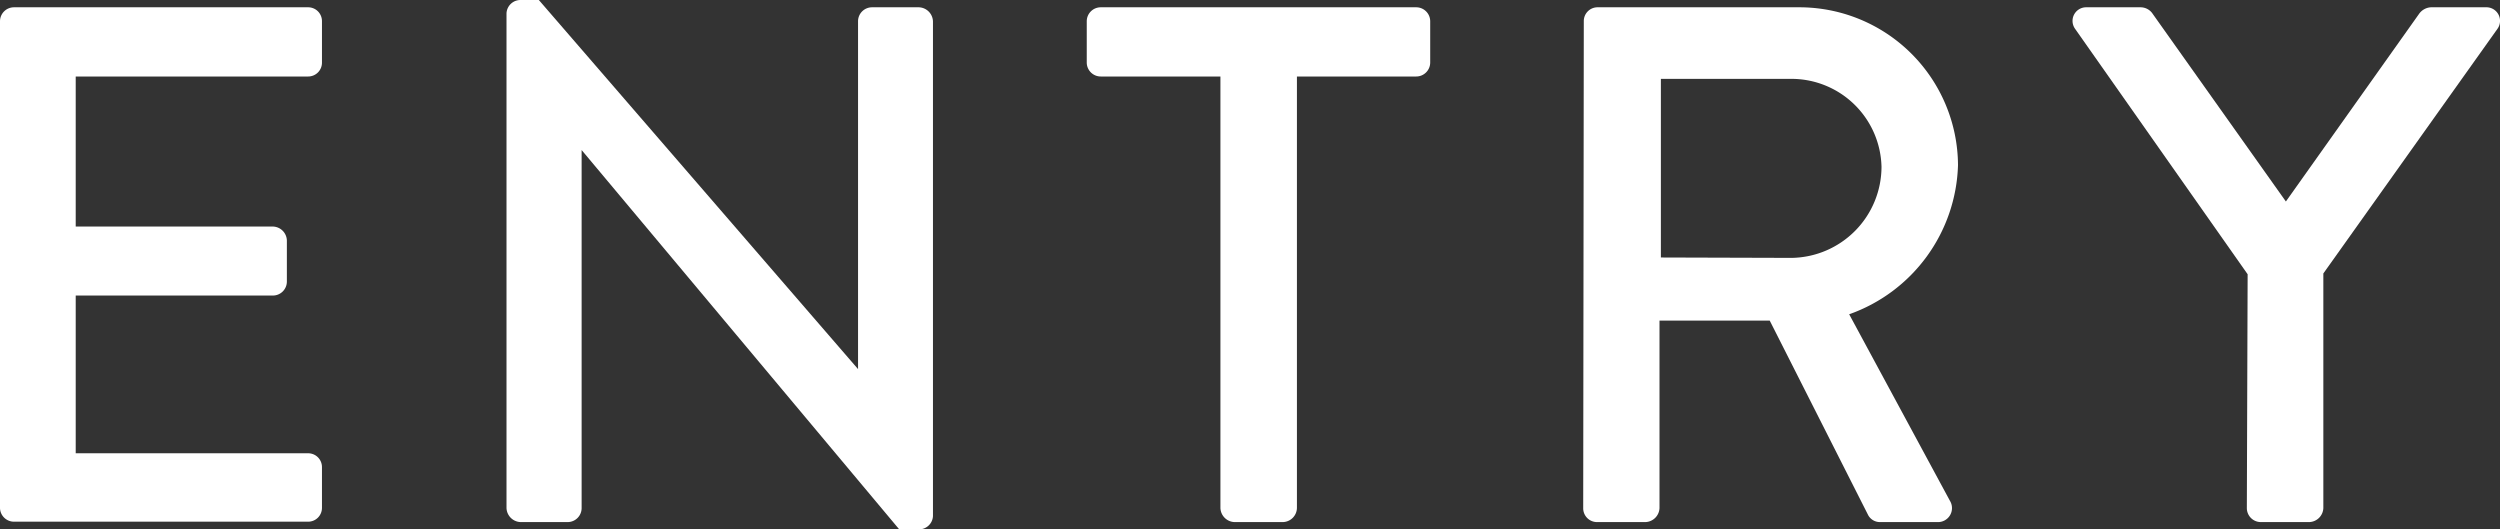
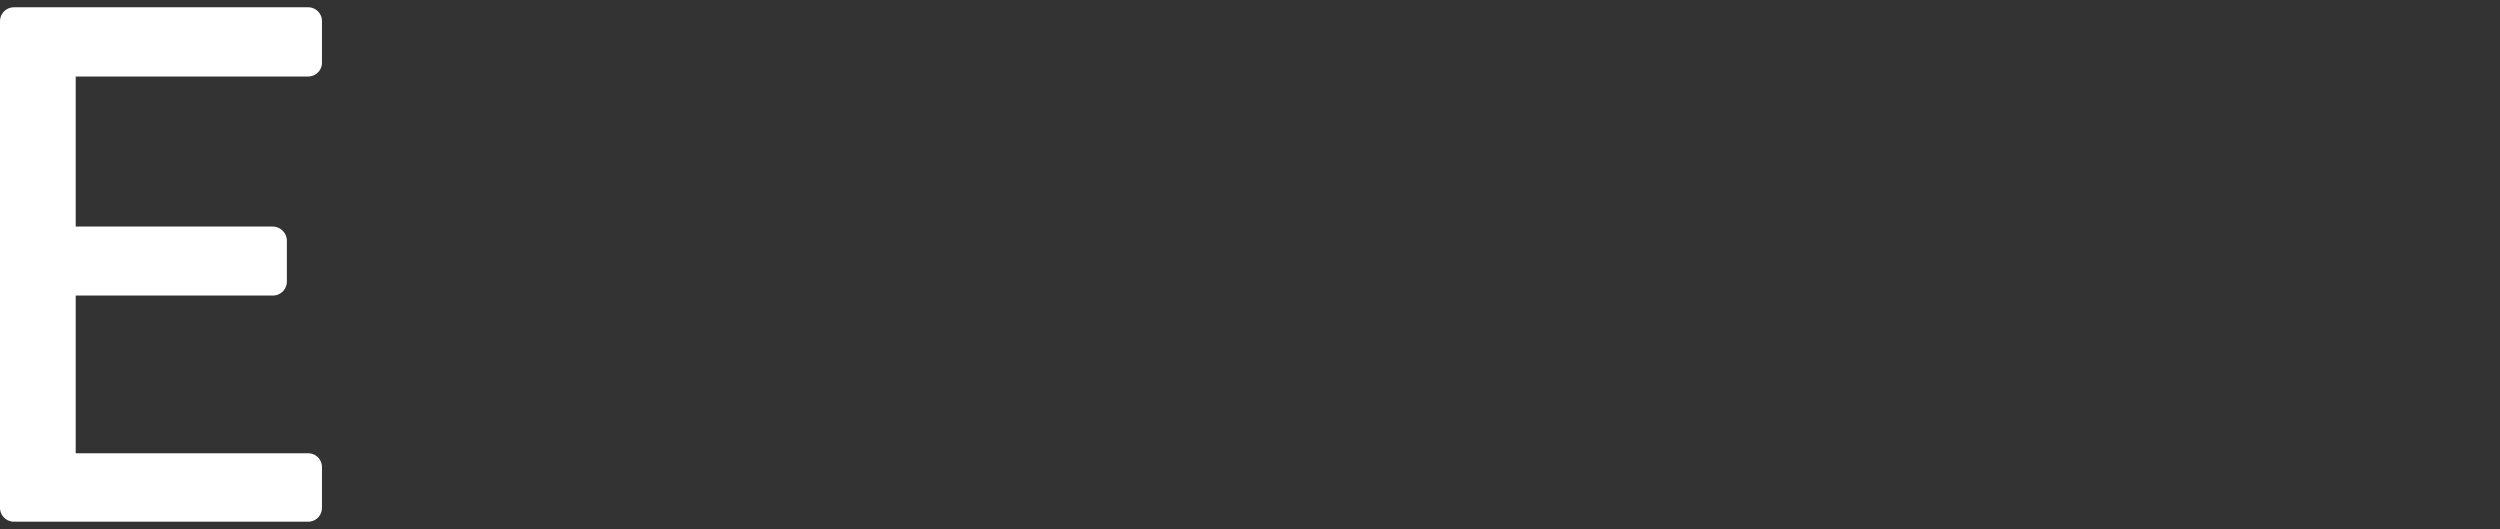
<svg xmlns="http://www.w3.org/2000/svg" viewBox="0 0 126.8 26.85">
  <rect x="0" y="0" width="126.8" height="26.85" fill="#333333" stroke="none" />
  <defs>
    <style>.cls-1{fill:#fff;}</style>
  </defs>
  <g id="레이어_2" data-name="레이어 2">
    <g id="中">
      <path class="cls-1" d="M0,1.08A.71.71,0,0,1,.71.37H15.63a.7.7,0,0,1,.7.71V3.17a.7.7,0,0,1-.7.71H3.84v7.61h10a.73.73,0,0,1,.71.7v2.09a.71.71,0,0,1-.71.71h-10v8H15.63a.7.7,0,0,1,.7.71v2.05a.7.7,0,0,1-.7.71H.71A.71.71,0,0,1,0,25.77Z" />
-       <path class="cls-1" d="M25.69.67A.71.71,0,0,1,26.4,0h.93L43.52,18.72h0V1.08a.71.71,0,0,1,.71-.71h2.38a.74.74,0,0,1,.71.71v25.1a.71.71,0,0,1-.71.67h-1L29.5,7.61h0V25.77a.71.71,0,0,1-.71.71H26.4a.74.74,0,0,1-.71-.71Z" />
-       <path class="cls-1" d="M61.9,3.88H55.83a.71.71,0,0,1-.71-.71V1.08a.71.71,0,0,1,.71-.71h16a.71.71,0,0,1,.71.71V3.17a.71.71,0,0,1-.71.71H65.78V25.77a.73.73,0,0,1-.71.71H62.61a.74.74,0,0,1-.71-.71Z" />
-       <path class="cls-1" d="M80.33,1.08A.7.7,0,0,1,81,.37H91.18a8.05,8.05,0,0,1,8.13,8,8.28,8.28,0,0,1-5.52,7.57L98.9,25.4a.71.71,0,0,1-.64,1.08H95.35a.68.68,0,0,1-.59-.34l-5-9.88H84.17v9.51a.74.74,0,0,1-.71.71H81a.7.7,0,0,1-.7-.71Zm10.55,12a4.63,4.63,0,0,0,4.55-4.62A4.57,4.57,0,0,0,90.88,4H84.24v9.06Z" />
-       <path class="cls-1" d="M114,13.91,105.24,1.45a.69.69,0,0,1,.59-1.08h2.76a.74.74,0,0,1,.6.34l6.75,9.51L122.69.71a.79.79,0,0,1,.6-.34h2.79a.69.69,0,0,1,.6,1.08l-8.84,12.42v11.9a.74.74,0,0,1-.71.71h-2.46a.71.71,0,0,1-.71-.71Z" />
    </g>
  </g>
</svg>